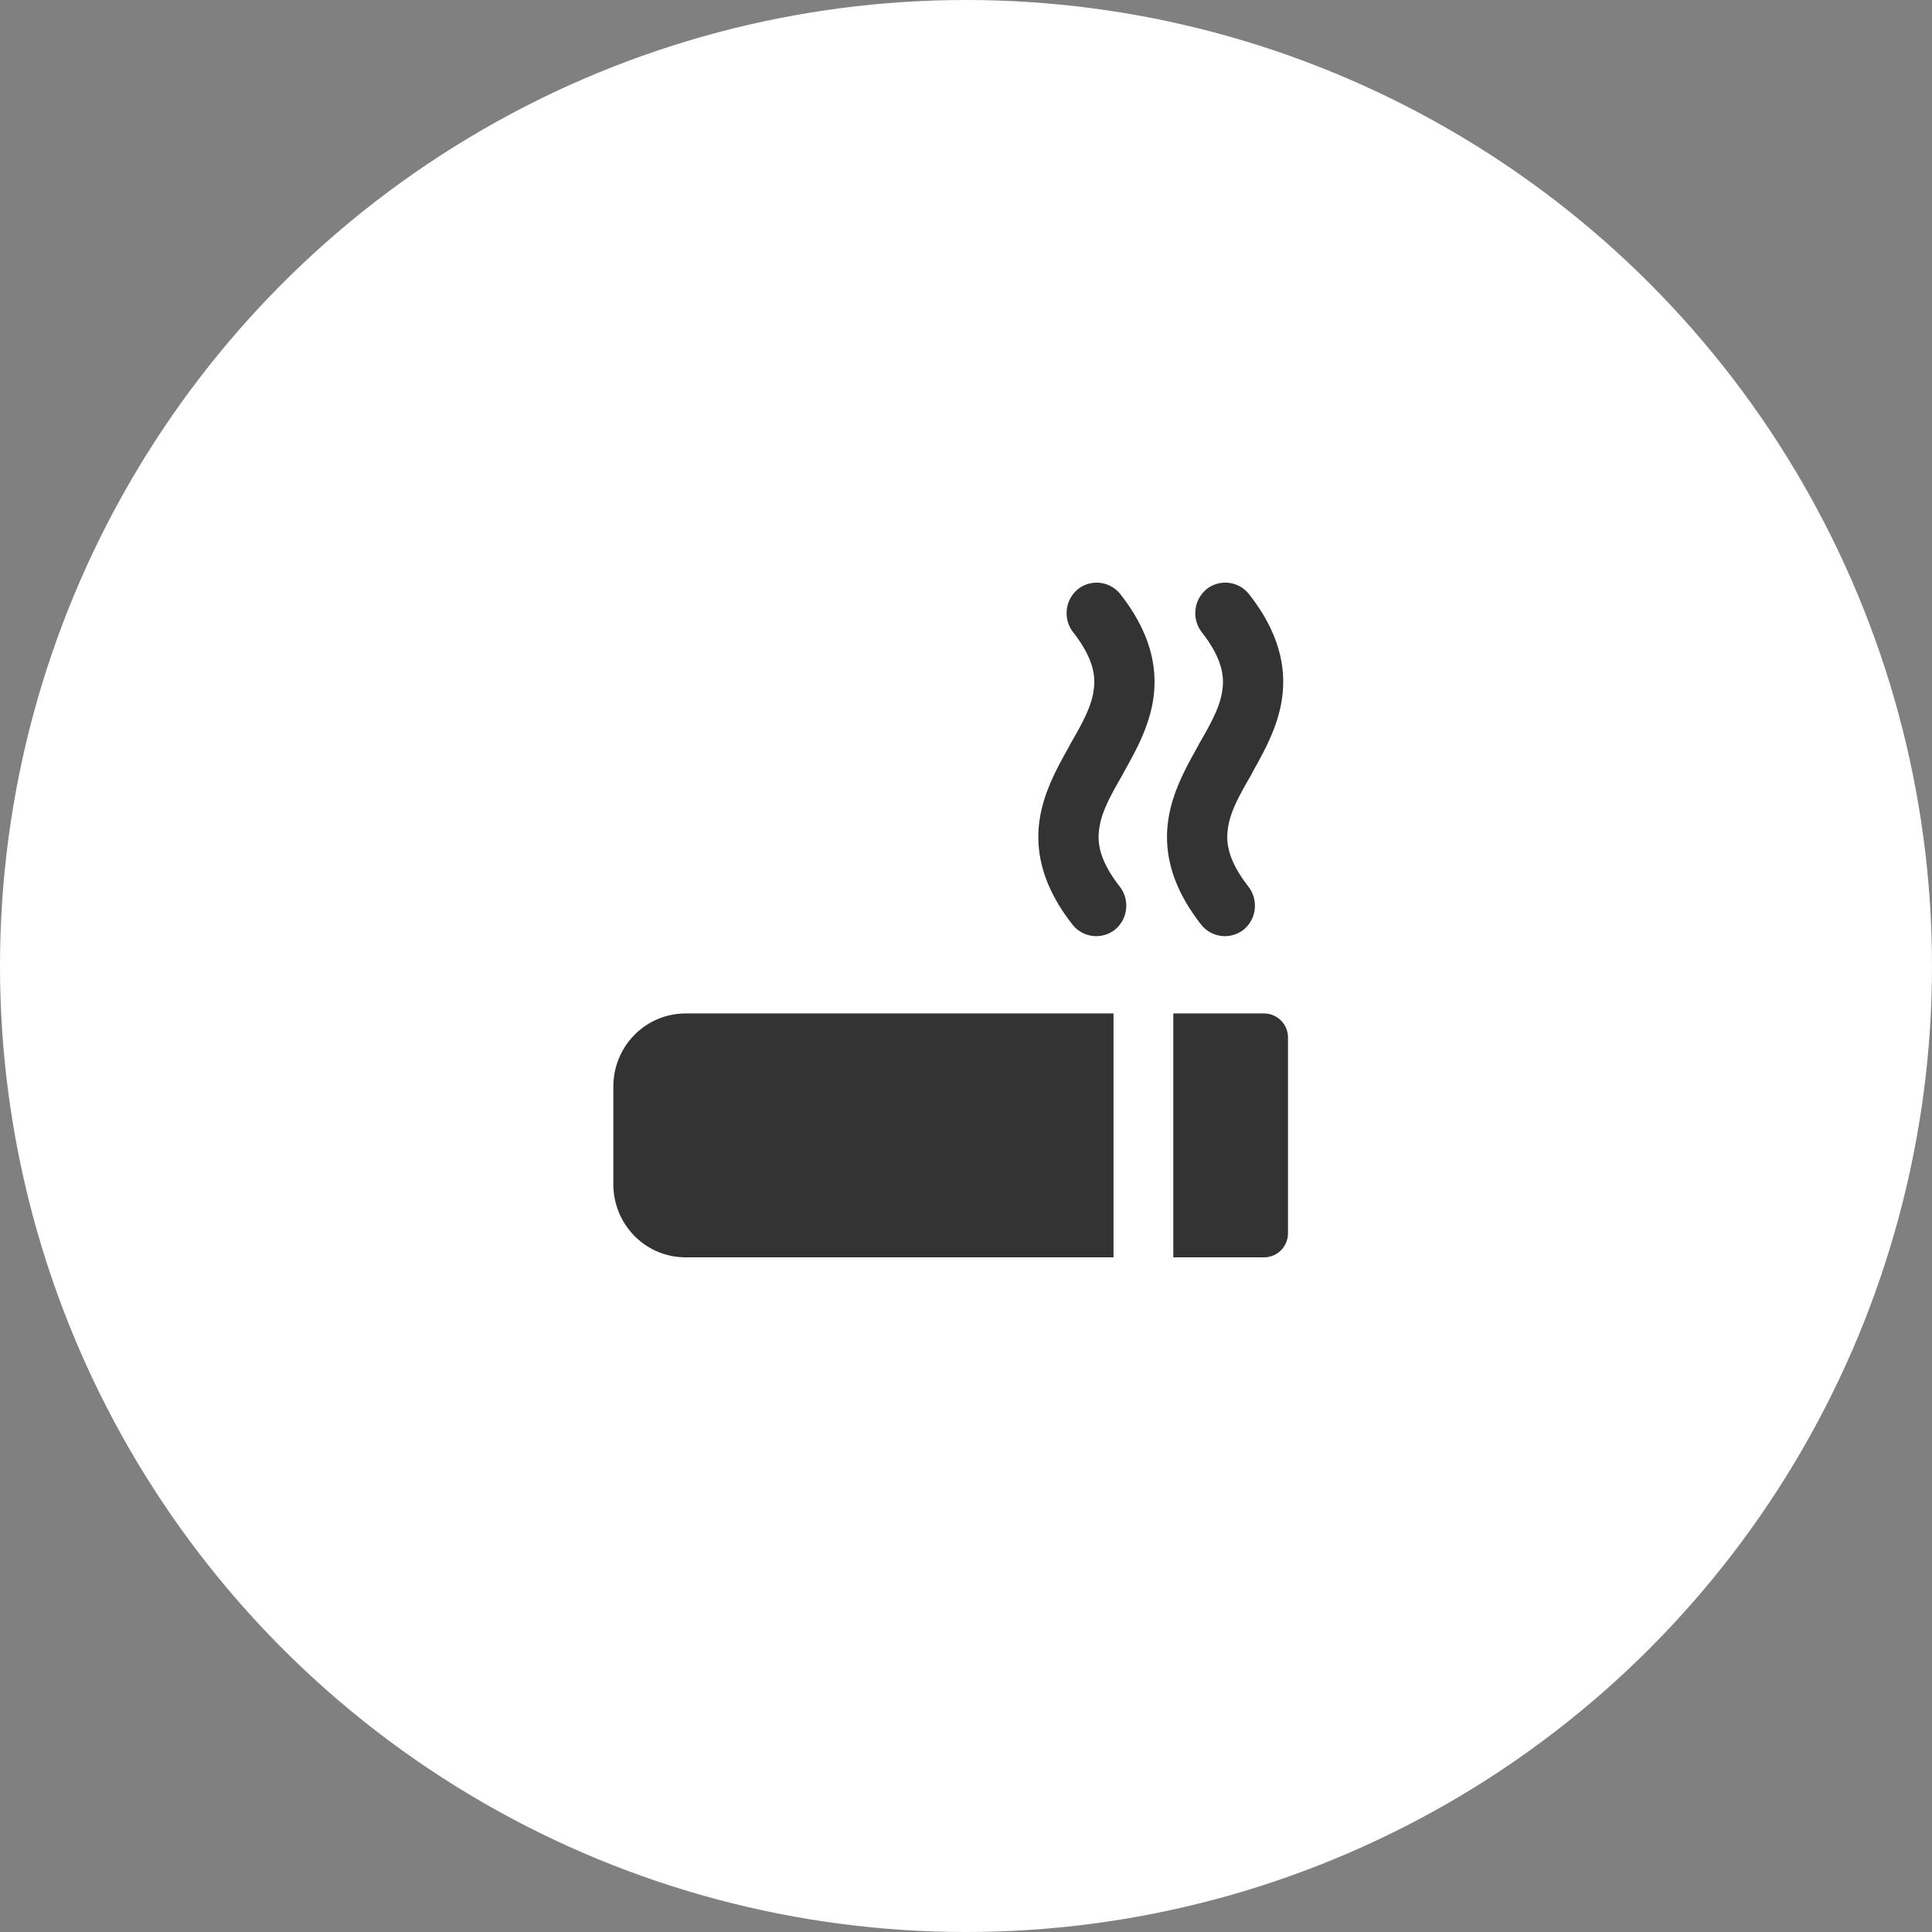
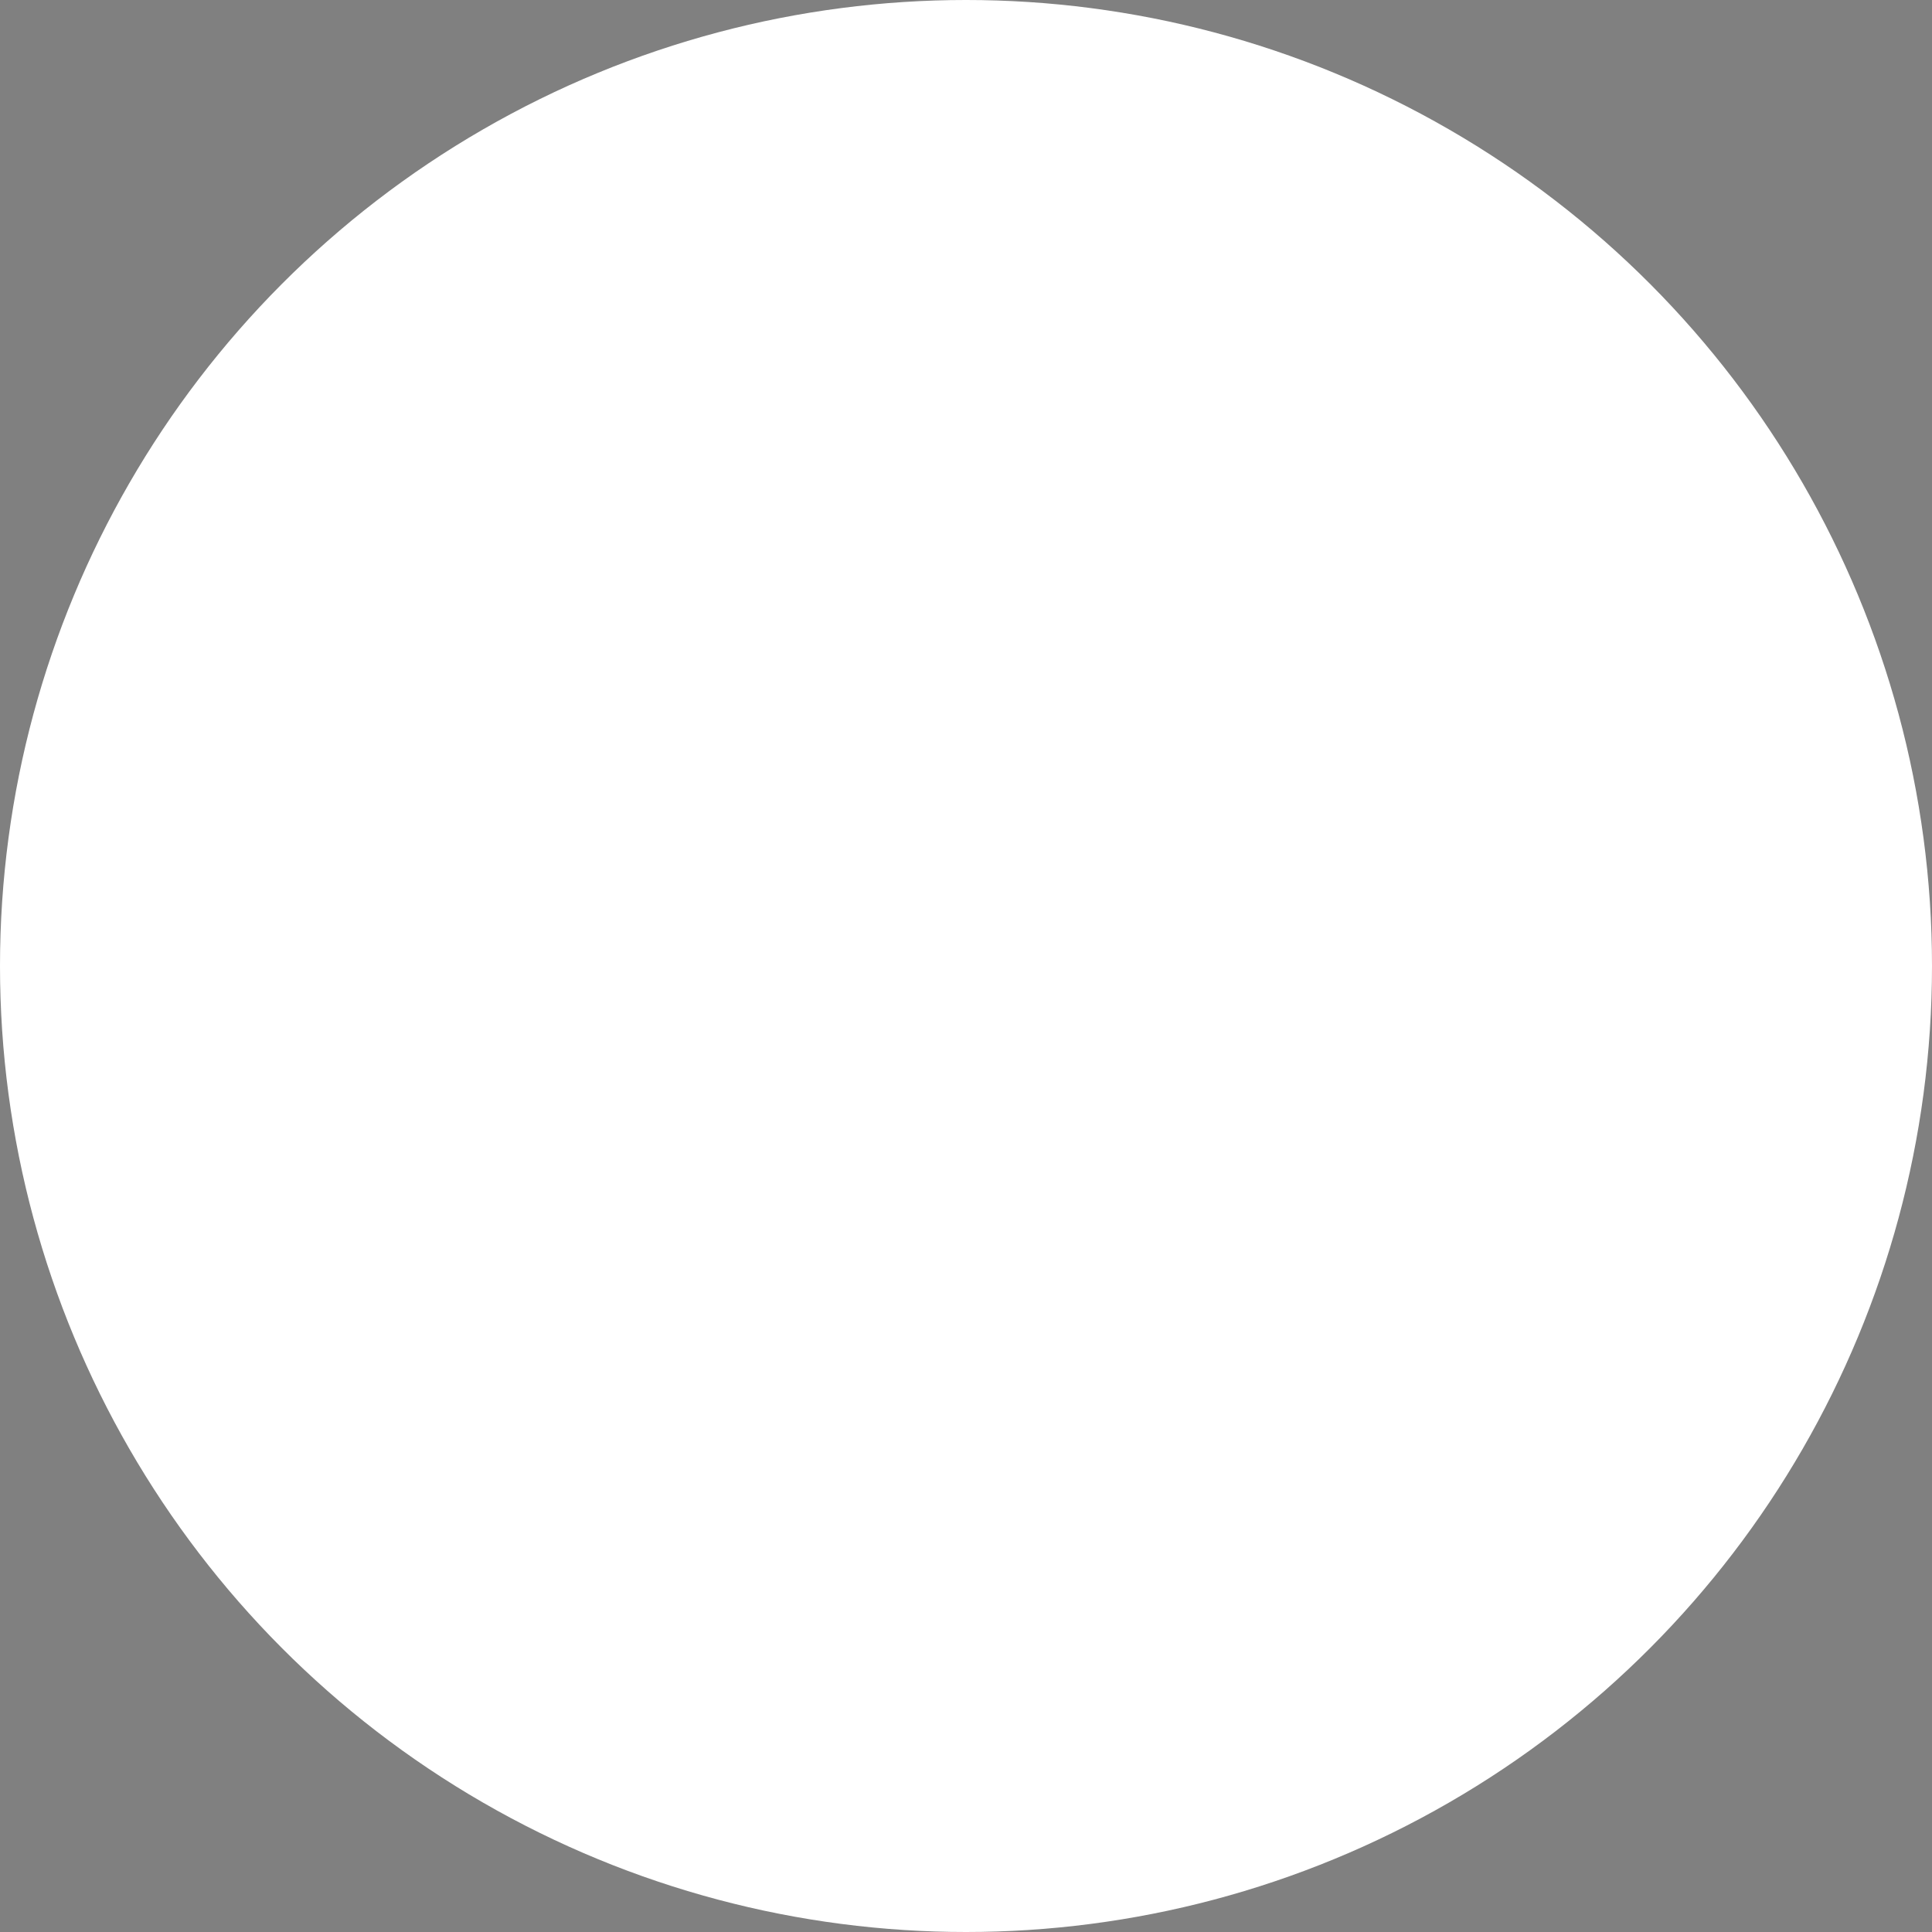
<svg xmlns="http://www.w3.org/2000/svg" width="63" height="63" fill="none">
  <rect width="100%" height="100%" fill="#808080" stroke="none" />
  <circle cx="31.5" cy="31.5" r="31.5" fill="#fff" />
-   <path fill-rule="evenodd" clip-rule="evenodd" d="M39.344 19.213c-.424.35-.487.97-.157 1.4.644.826.739 1.399.676 1.86-.063.54-.346 1.065-.77 1.797l-.032.064c-.361.652-.848 1.494-.974 2.465-.141 1.081.173 2.194 1.084 3.355a.986.986 0 0 0 1.383.16c.425-.35.487-.97.157-1.4-.644-.827-.738-1.4-.675-1.861.063-.54.345-1.066.77-1.797l.031-.064c.362-.652.849-1.494.974-2.465.142-1.081-.172-2.194-1.084-3.355a.986.986 0 0 0-1.383-.16Zm-4.195 0c-.425.35-.488.97-.158 1.4.645.826.739 1.399.676 1.86-.063.54-.346 1.065-.77 1.797l-.031.064c-.362.652-.849 1.494-.975 2.465-.141 1.081.173 2.194 1.085 3.355a.986.986 0 0 0 1.383.16c.424-.35.487-.97.157-1.4-.645-.827-.739-1.4-.676-1.861.063-.54.346-1.066.77-1.797l.031-.064c.362-.652.849-1.494.975-2.465.141-1.081-.173-2.194-1.085-3.355a.986.986 0 0 0-1.382-.16Zm6.065 13.835H38.26V41h2.954c.44 0 .786-.35.786-.795v-6.361a.783.783 0 0 0-.786-.796ZM22.357 41h13.954v-7.952H22.357c-1.304 0-2.357 1.066-2.357 2.386v3.18C20 39.934 21.053 41 22.357 41Z" fill="#333" />
</svg>